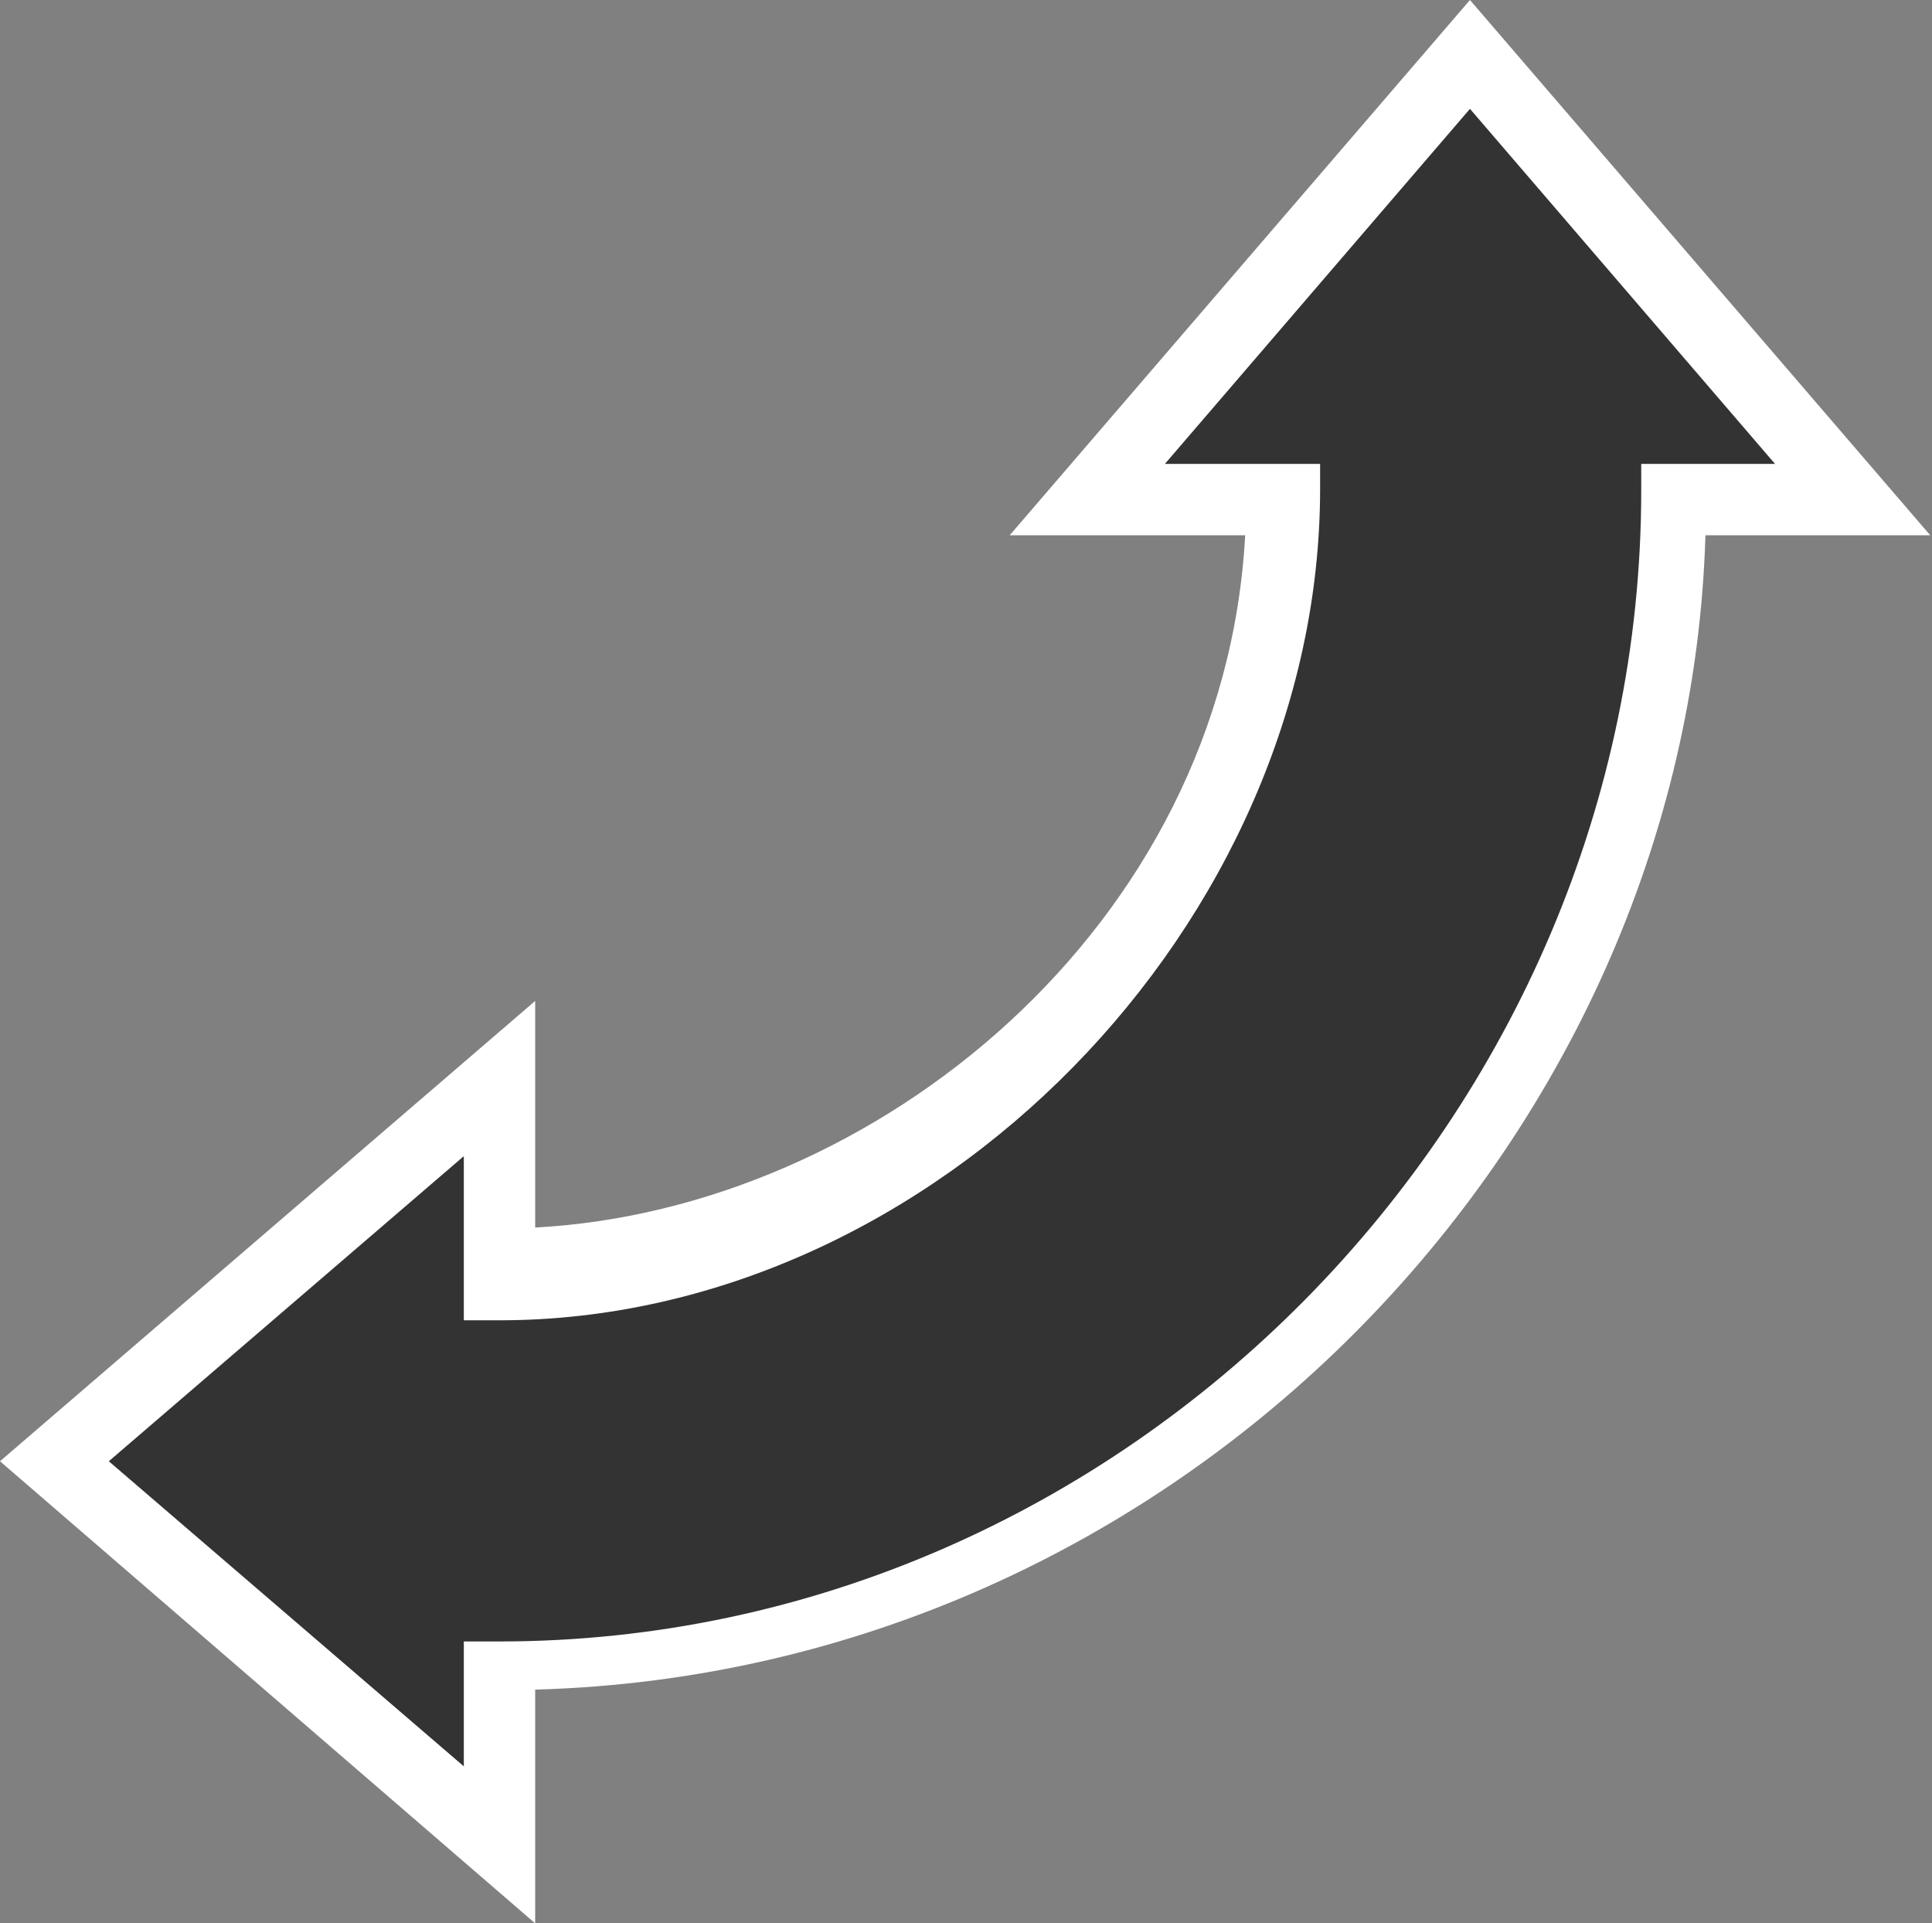
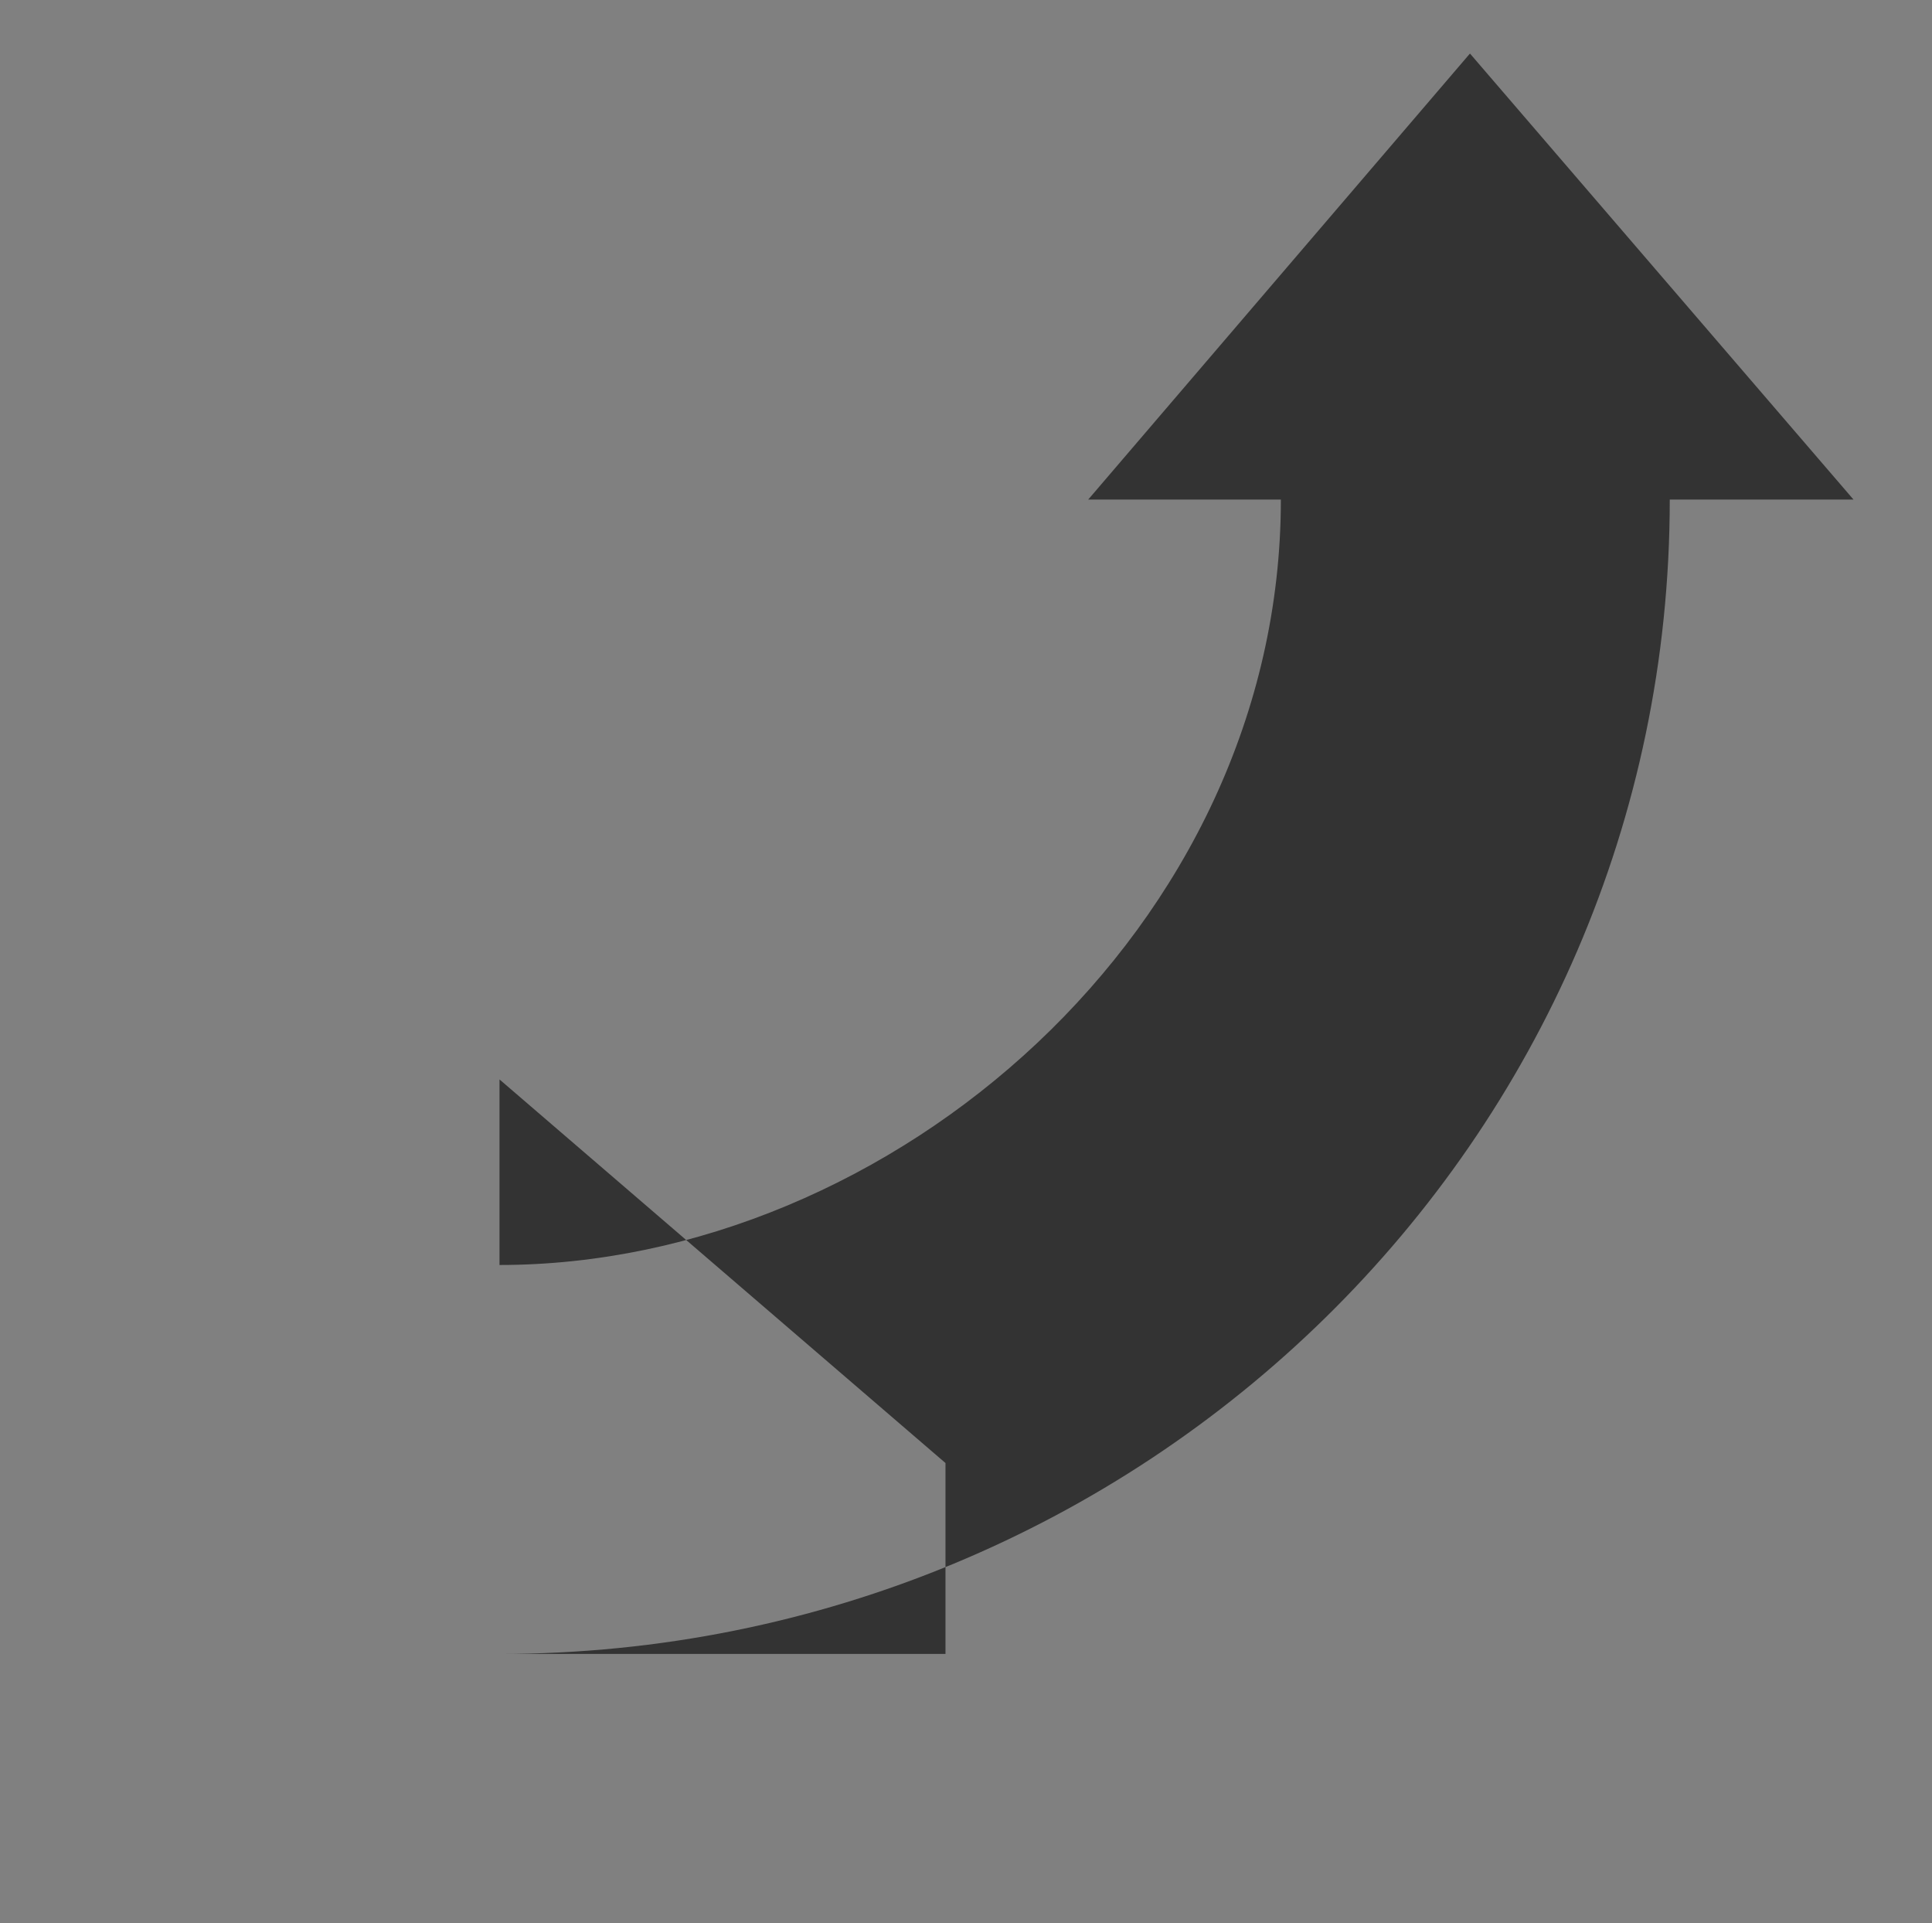
<svg xmlns="http://www.w3.org/2000/svg" version="1.1" x="0px" y="0px" viewBox="0 0 108.3 107.8" enable-background="new 0 0 108.3 107.8" xml:space="preserve">
  <rect x="0" y="0" width="108.3" height="107.8" fill="#808080" stroke="none" />
  <g id="Layer_1">
</g>
  <g id="Layer_2">
    <g>
-       <path fill="#333333" d="M28,92.7C64,92.7,93.6,64,93.6,28h10.3l-21.5-25L61,28h10.8C71.8,52,50,70.9,28,70.9V60.5l-25,21.5    l25,21.5V92.7z" />
-       <path fill="#FFFFFF" d="M30,107.8L0,81.9l30-25.8v12.7C49,67.8,68.6,52,69.8,30H56.6L82.4,0l25.8,30H95.6C94.6,64,66,93.7,30,94.7    V107.8z M6.1,81.9L26,99v-7H28C63.1,92,92,62.4,92,27.5V26h7.5L82.4,6.1L65.3,26H74v1.4C74,51.7,52.4,74,28,74H26v-9.2L6.1,81.9z" />
+       <path fill="#333333" d="M28,92.7C64,92.7,93.6,64,93.6,28h10.3l-21.5-25L61,28h10.8C71.8,52,50,70.9,28,70.9V60.5l25,21.5V92.7z" />
    </g>
  </g>
</svg>